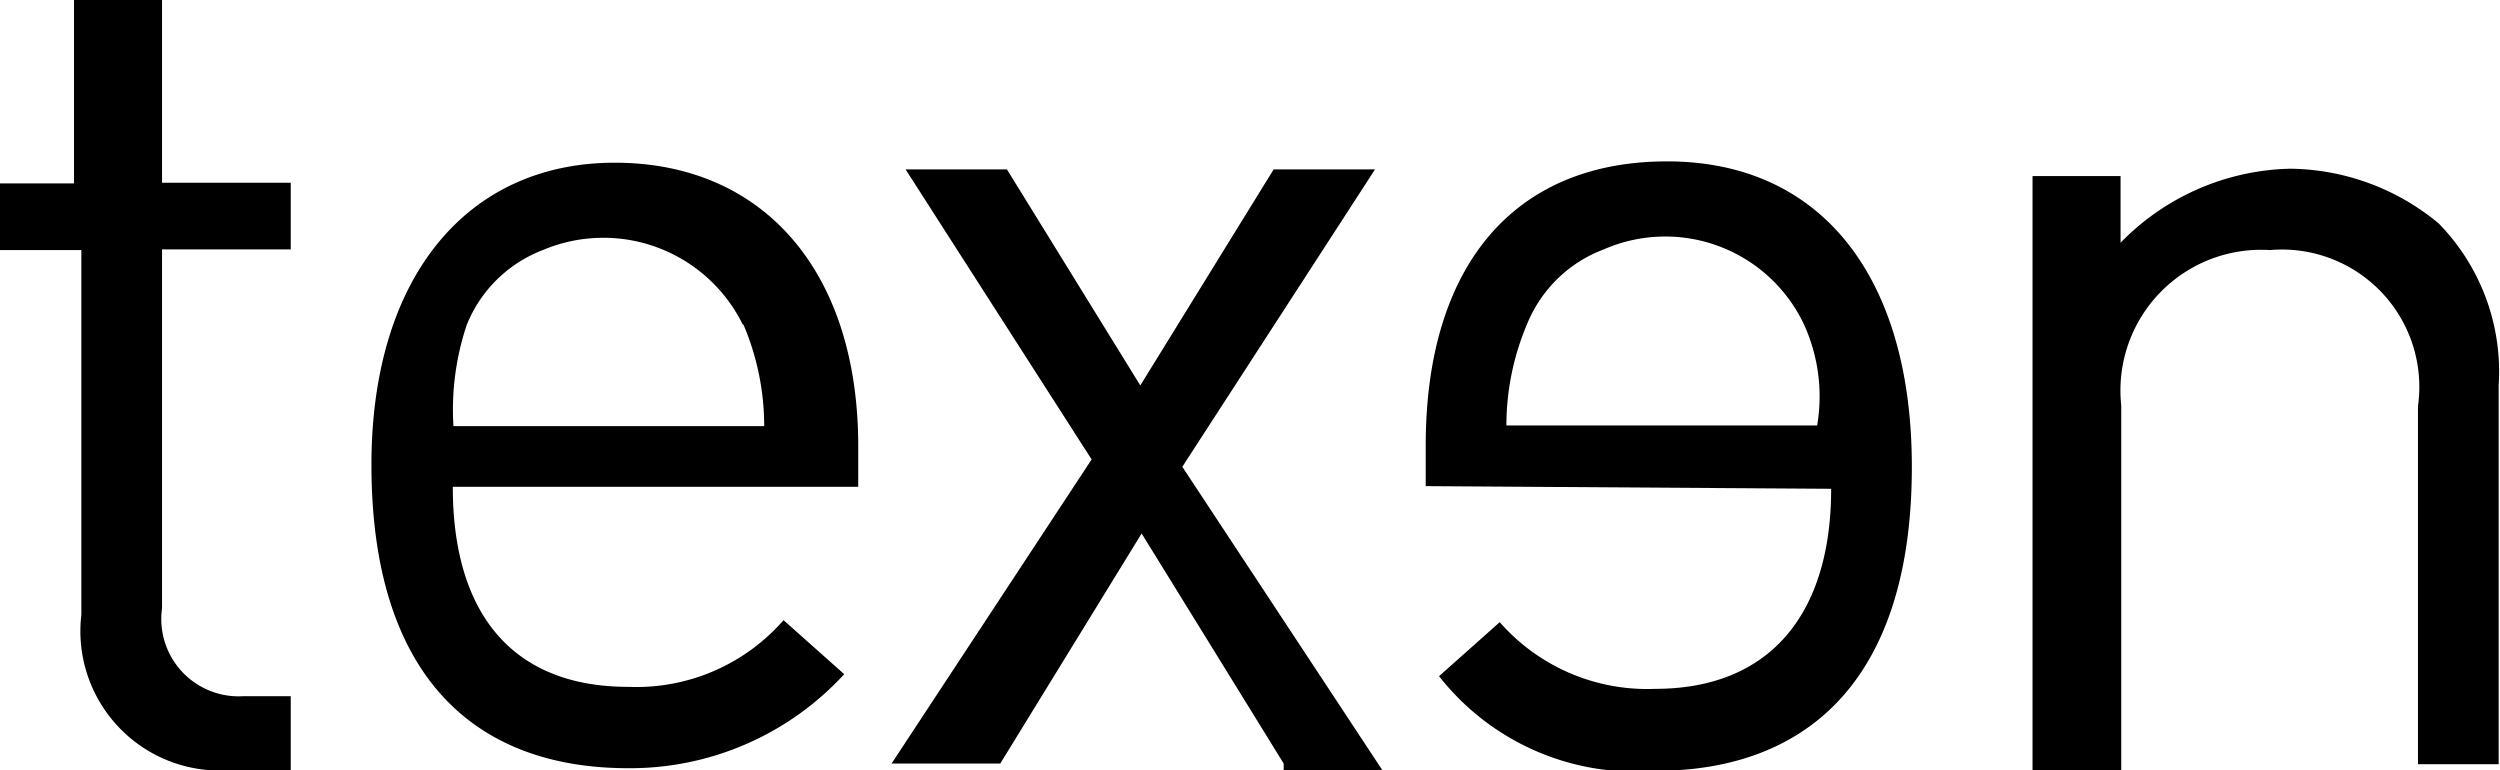
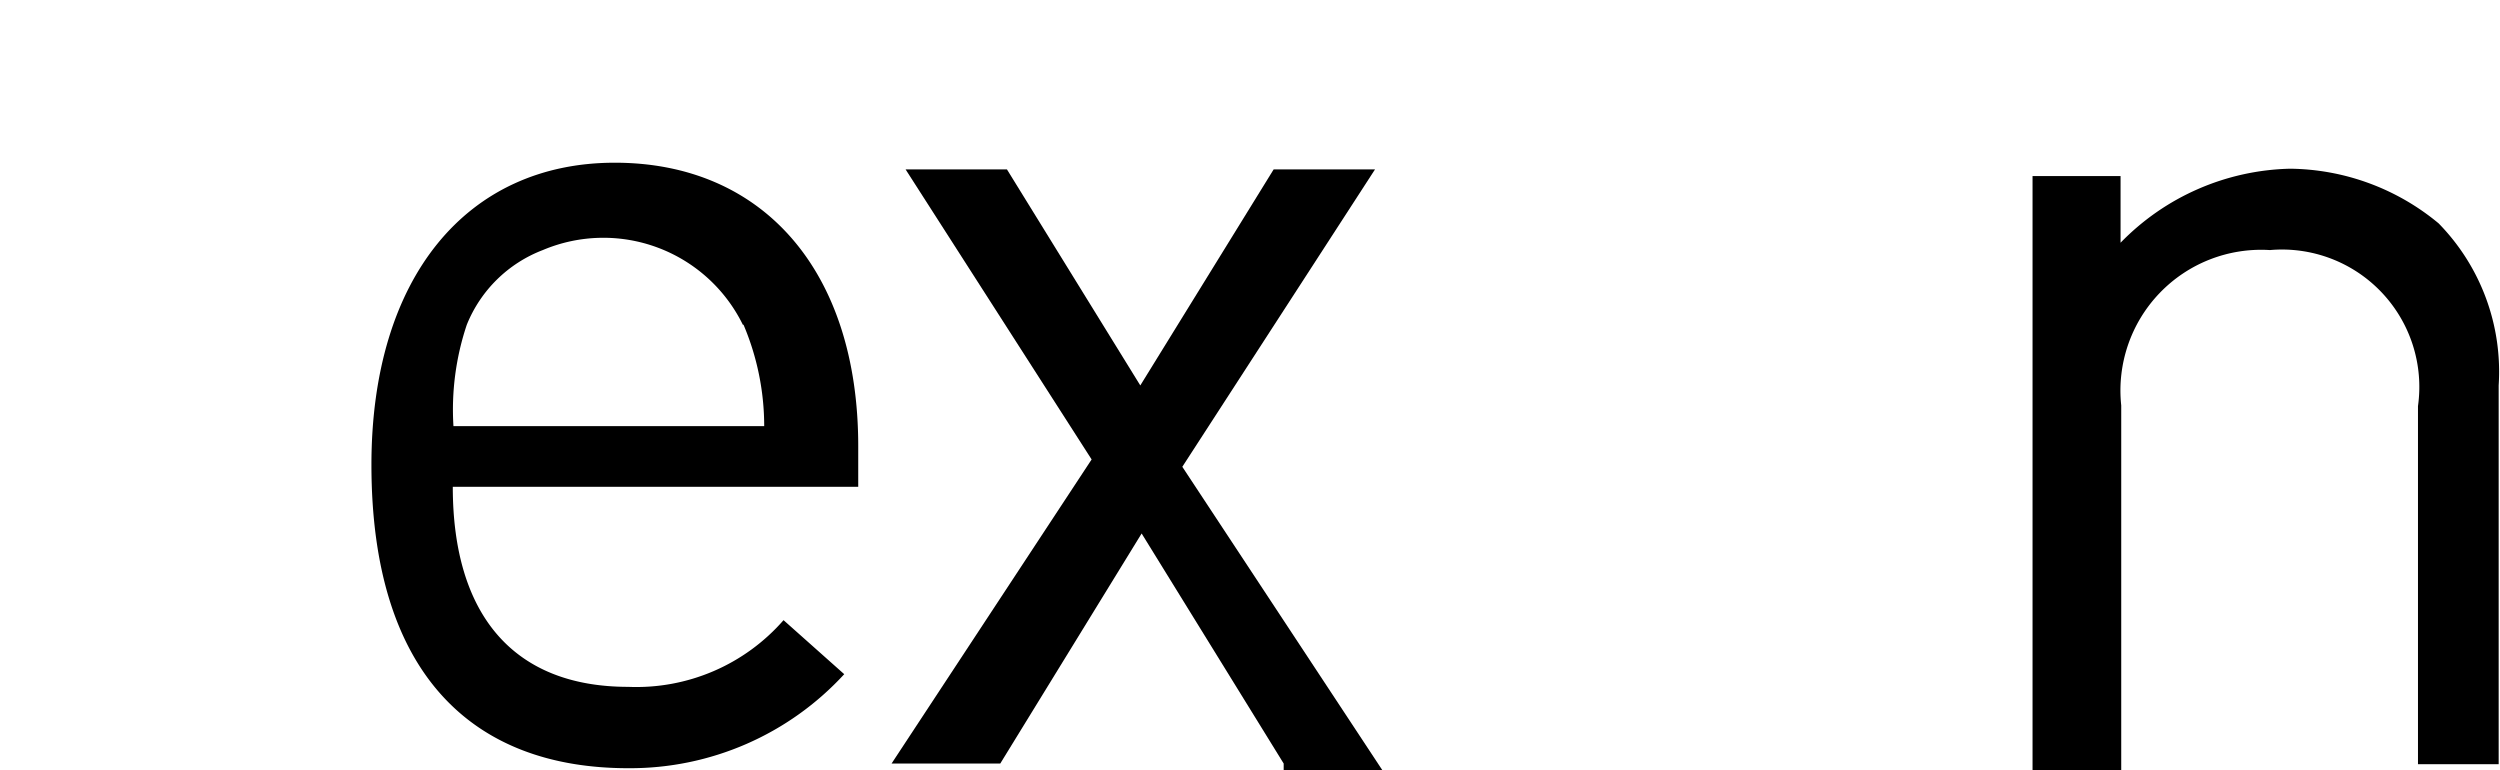
<svg xmlns="http://www.w3.org/2000/svg" viewBox="0 0 37.49 11.55">
-   <path class="texen-1" d="M3.44,11.55A2.09,2.09,0,0,1,1.22,9.22V3.75H0v-1H1.11V0H2.43V2.74H4.36v1H2.43V9.12a1.16,1.16,0,0,0,1.22,1.32h.71v1.11Z" />
  <path class="texen-1" d="M6.79,7.3c0,1.92.91,3,2.63,3a2.93,2.93,0,0,0,2.33-1l.91.81a4.36,4.36,0,0,1-3.24,1.41c-2.33,0-3.85-1.41-3.85-4.55C5.57,4.16,7,2.44,9.22,2.44s3.65,1.62,3.65,4.25V7.3Zm4.35-2.43a2.33,2.33,0,0,0-3-1.12A2,2,0,0,0,7,4.87a4,4,0,0,0-.2,1.52h4.66a3.9,3.9,0,0,0-.31-1.52Z" />
  <path class="texen-1" d="M19.25,11.45,17.12,8,15,11.45H13.37l3-4.56L13.58,2.54H15.1l2,3.24,2-3.24h1.52L17.73,7l3,4.55H19.25Z" />
-   <path class="texen-2" d="M21.38,7.29V6.68C21.38,4,22.69,2.42,25,2.42S28.67,4.15,28.67,7c0,3.14-1.52,4.56-3.85,4.56a3.74,3.74,0,0,1-3.24-1.42l.91-.81a2.94,2.94,0,0,0,2.33,1c1.72,0,2.64-1.12,2.64-3Zm5.67-2.43a2.3,2.3,0,0,0-3-1.12A2,2,0,0,0,22.9,4.86a3.9,3.9,0,0,0-.31,1.52h4.66a2.6,2.6,0,0,0-.2-1.52Z" />
  <path class="texen-1" d="M36.26,11.46V6.09a2.06,2.06,0,0,0-2.22-2.34,2.11,2.11,0,0,0-2.23,2.33l0,5.47H30.48l0-8.91h1.32v1a3.66,3.66,0,0,1,2.54-1.11,3.54,3.54,0,0,1,2.23.82,3.18,3.18,0,0,1,.9,2.43l0,5.68Z" />
</svg>